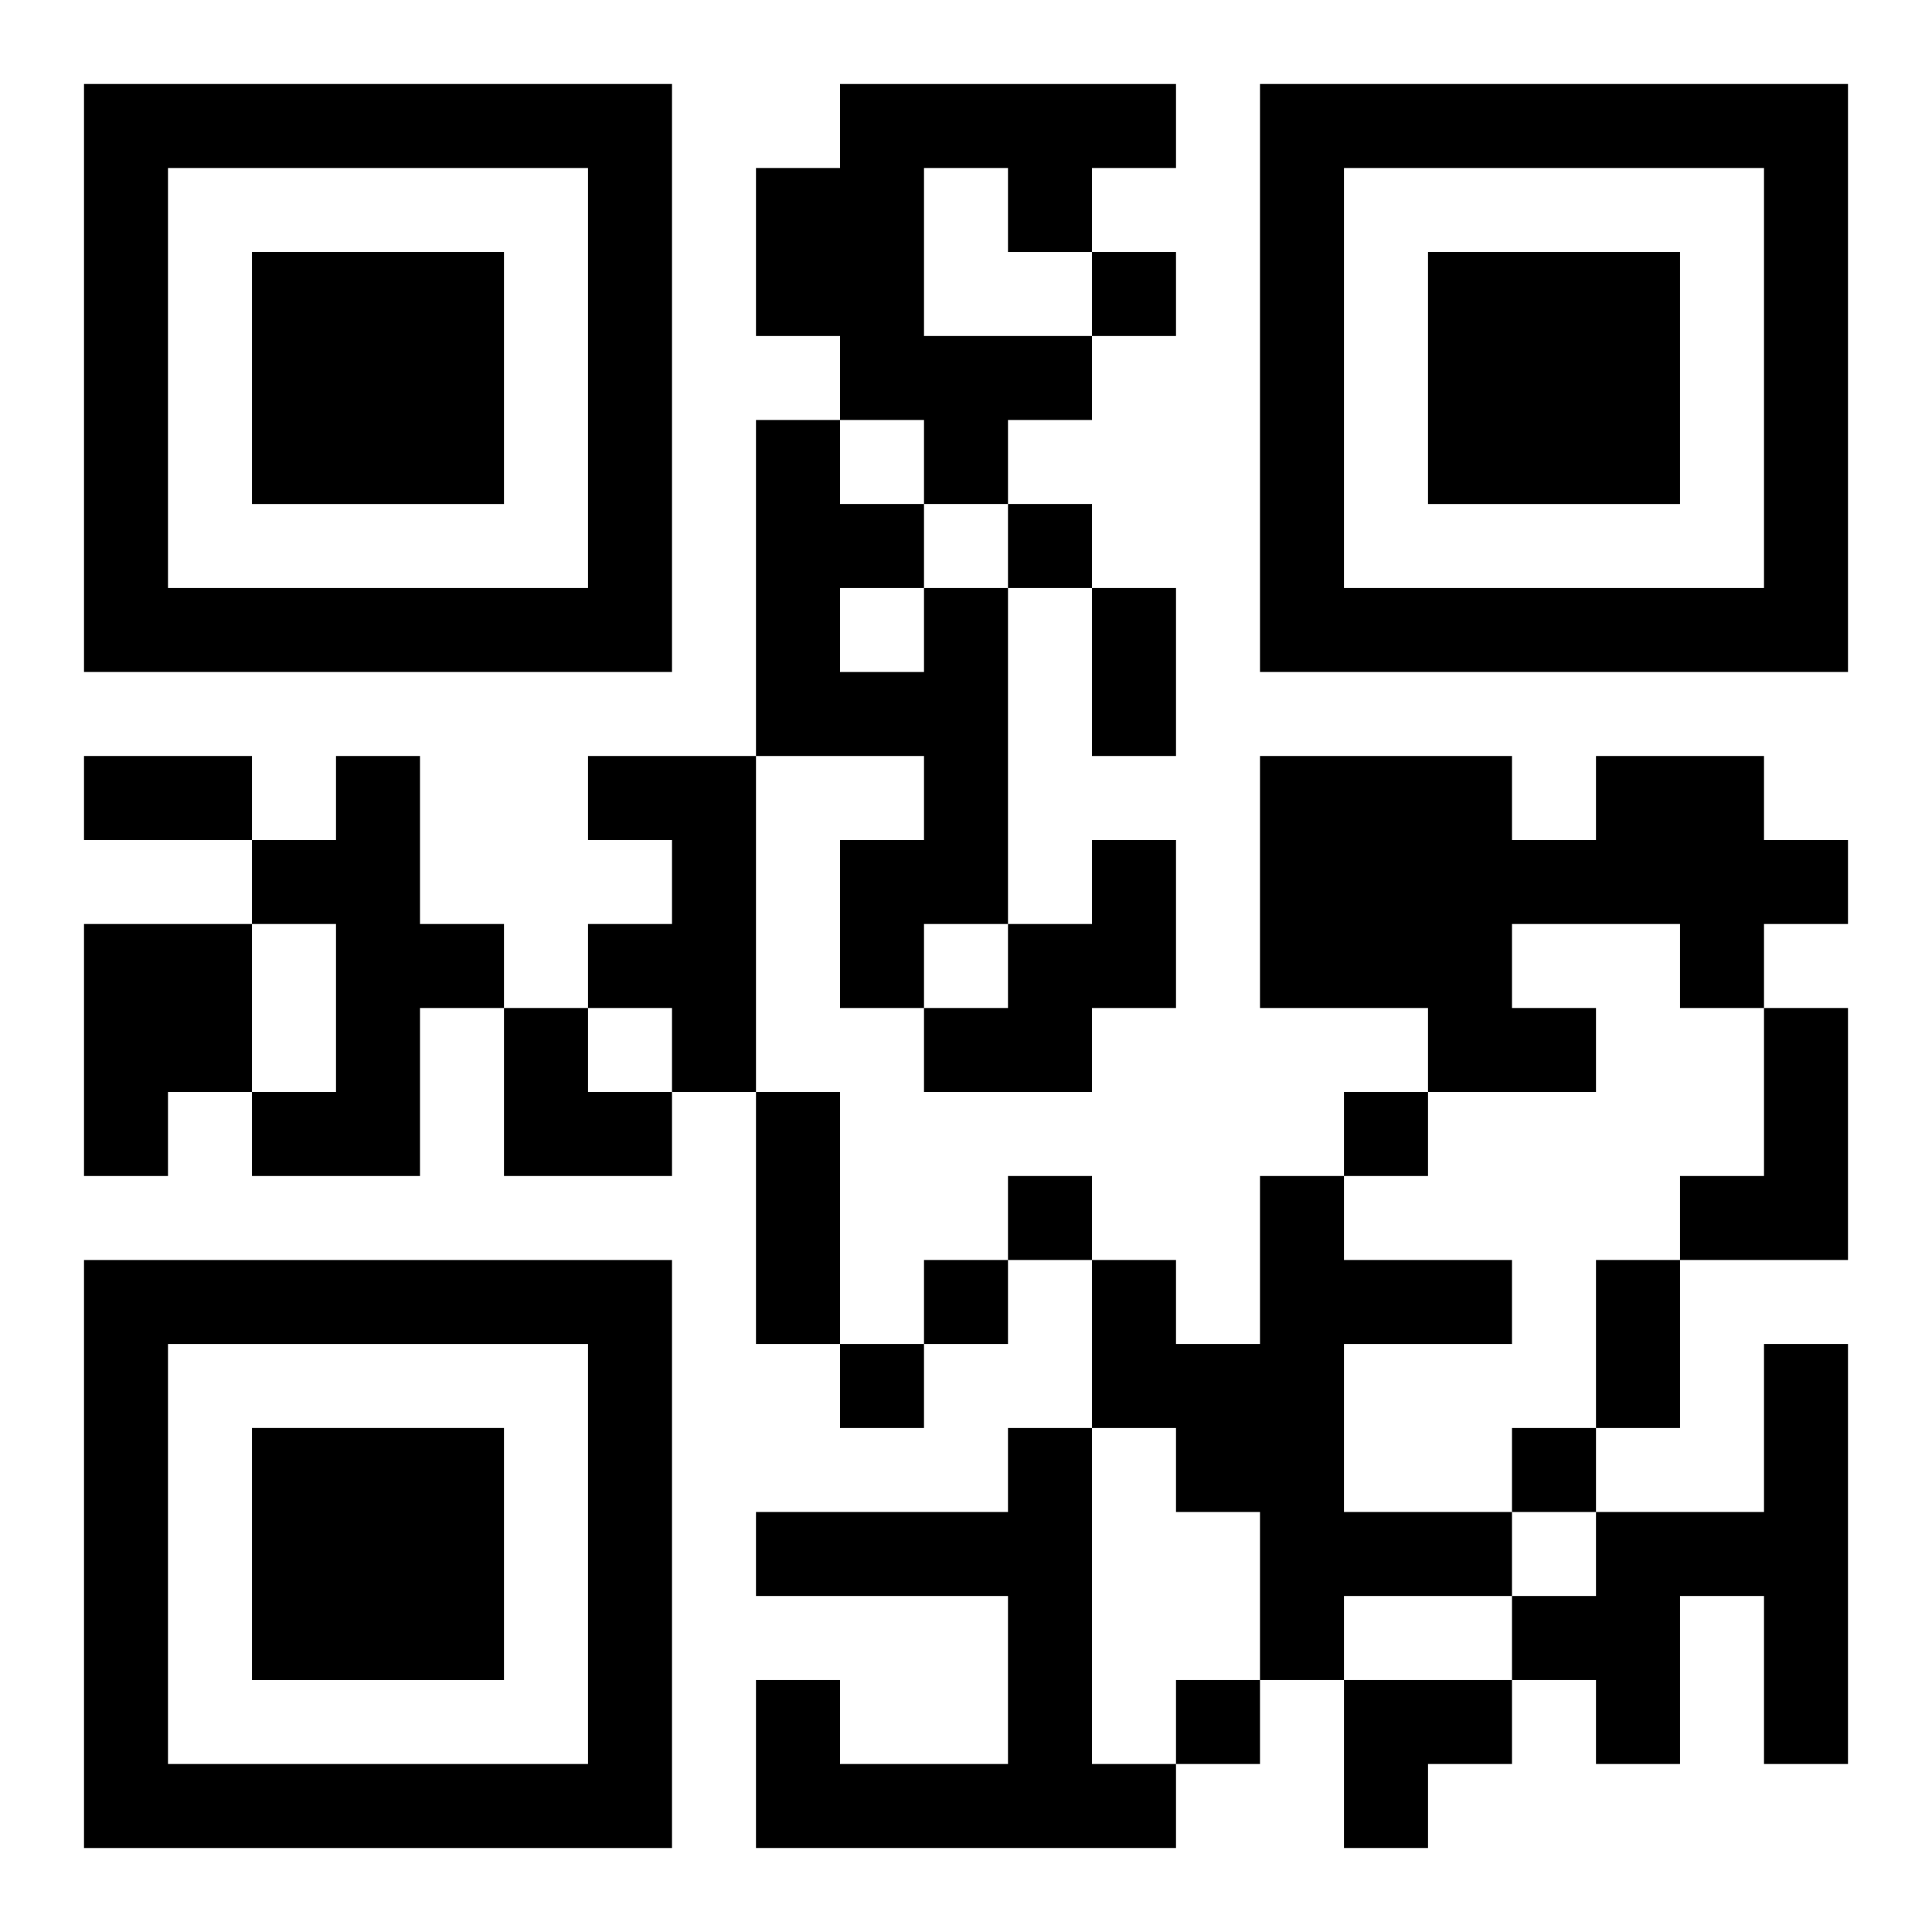
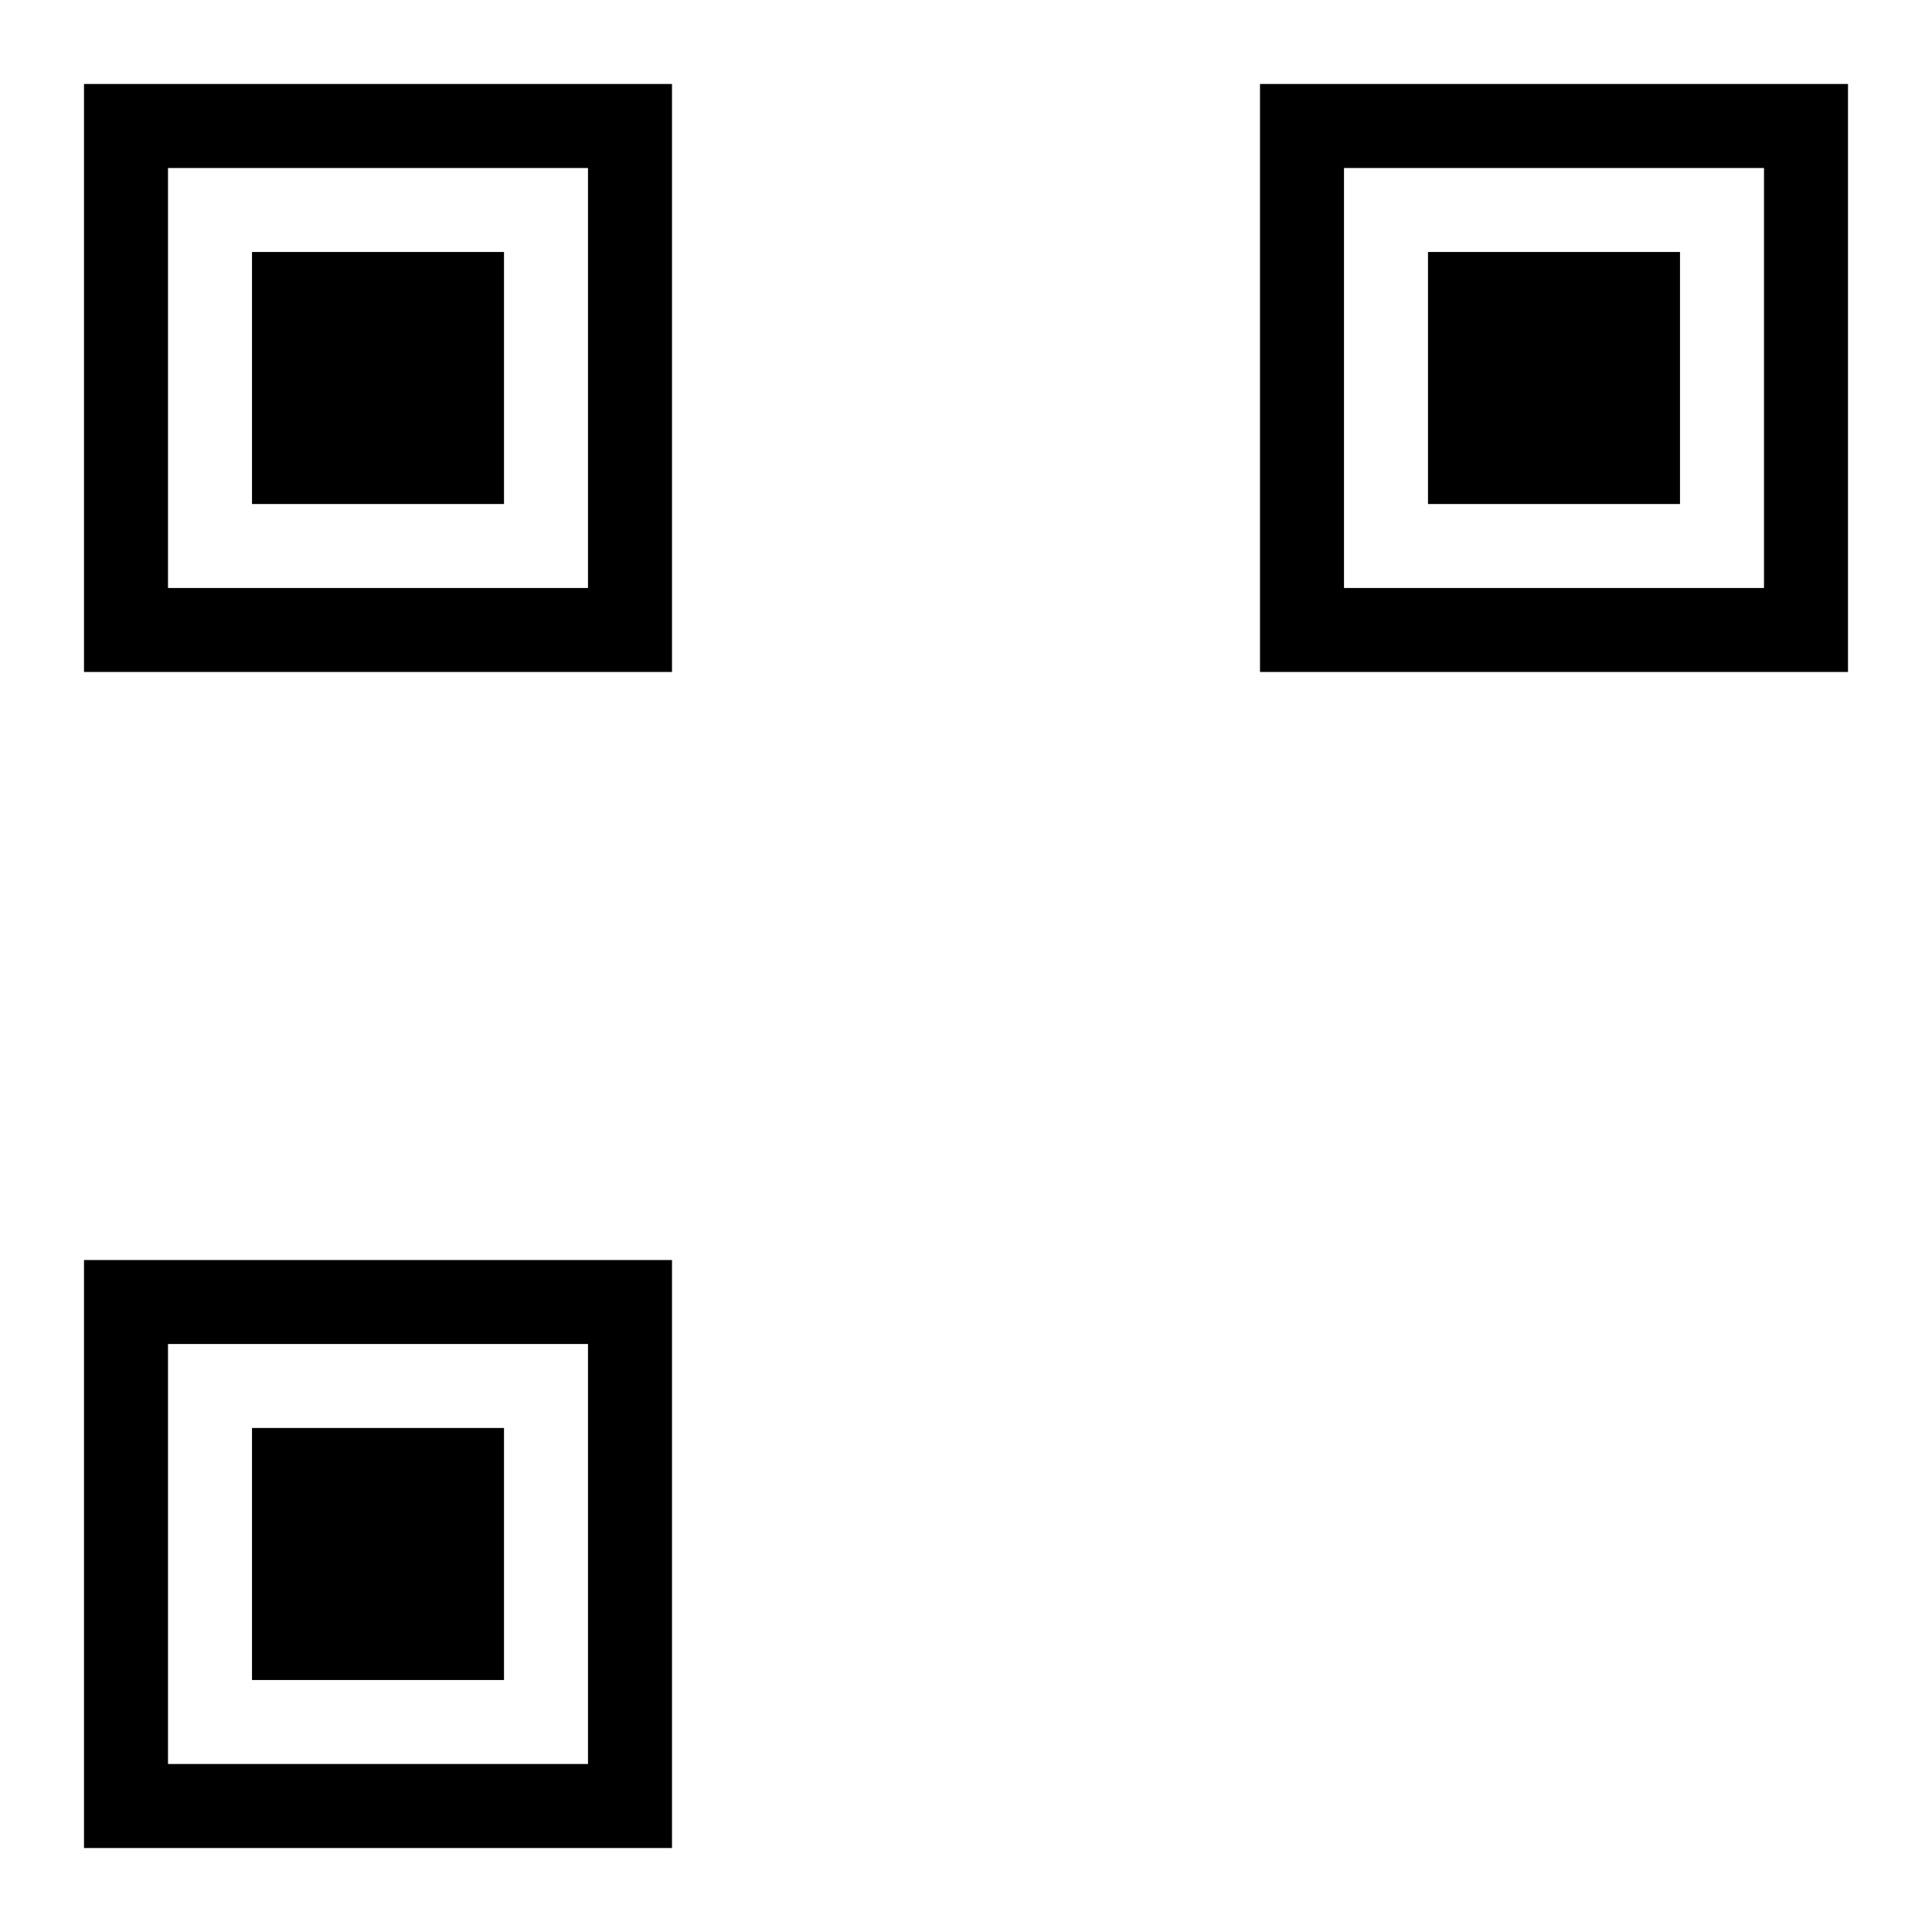
<svg xmlns="http://www.w3.org/2000/svg" xmlns:xlink="http://www.w3.org/1999/xlink" width="250" height="250" baseProfile="full" version="1.1" viewBox="-1 -1 23 23">
  <symbol id="a">
    <path d="m0 7v7h7v-7h-7zm1 1h5v5h-5v-5zm1 1v3h3v-3h-3z" />
  </symbol>
  <use y="-7" xlink:href="#a" />
  <use y="7" xlink:href="#a" />
  <use x="14" y="-7" xlink:href="#a" />
-   <path d="m9 0h4v1h-1v1h-1v-1h-1v2h2v1h-1v1h-1v-1h-1v-1h-1v-2h1v-1m1 6h1v4h-1v1h-1v-2h1v-1h-2v-4h1v1h1v1m-1 0v1h1v-1h-1m-6 2h1v2h1v1h-1v2h-2v-1h1v-2h-1v-1h1v-1m3 0h2v4h-1v-1h-1v-1h1v-1h-1v-1m12 0h2v1h1v1h-1v1h-1v-1h-2v1h1v1h-2v-1h-2v-3h3v1h1v-1m-6 1h1v2h-1v1h-2v-1h1v-1h1v-1m-12 1h2v2h-1v1h-1v-3m20 1h1v3h-2v-1h1v-2m-6 2h1v1h2v1h-2v2h2v1h-2v1h-1v-2h-1v-1h-1v-2h1v1h1v-2m6 2h1v5h-1v-2h-1v2h-1v-1h-1v-1h1v-1h2v-2m-9 1h1v4h1v1h-5v-2h1v1h2v-2h-3v-1h3v-1m1-14v1h1v-1h-1m-1 3v1h1v-1h-1m4 7v1h1v-1h-1m-4 1v1h1v-1h-1m-1 1v1h1v-1h-1m-1 1v1h1v-1h-1m8 1v1h1v-1h-1m-4 3v1h1v-1h-1m-1-13h1v2h-1v-2m-12 2h2v1h-2v-1m8 4h1v3h-1v-3m10 2h1v2h-1v-2m-13-3h1v1h1v1h-2zm10 8h2v1h-1v1h-1z" />
</svg>